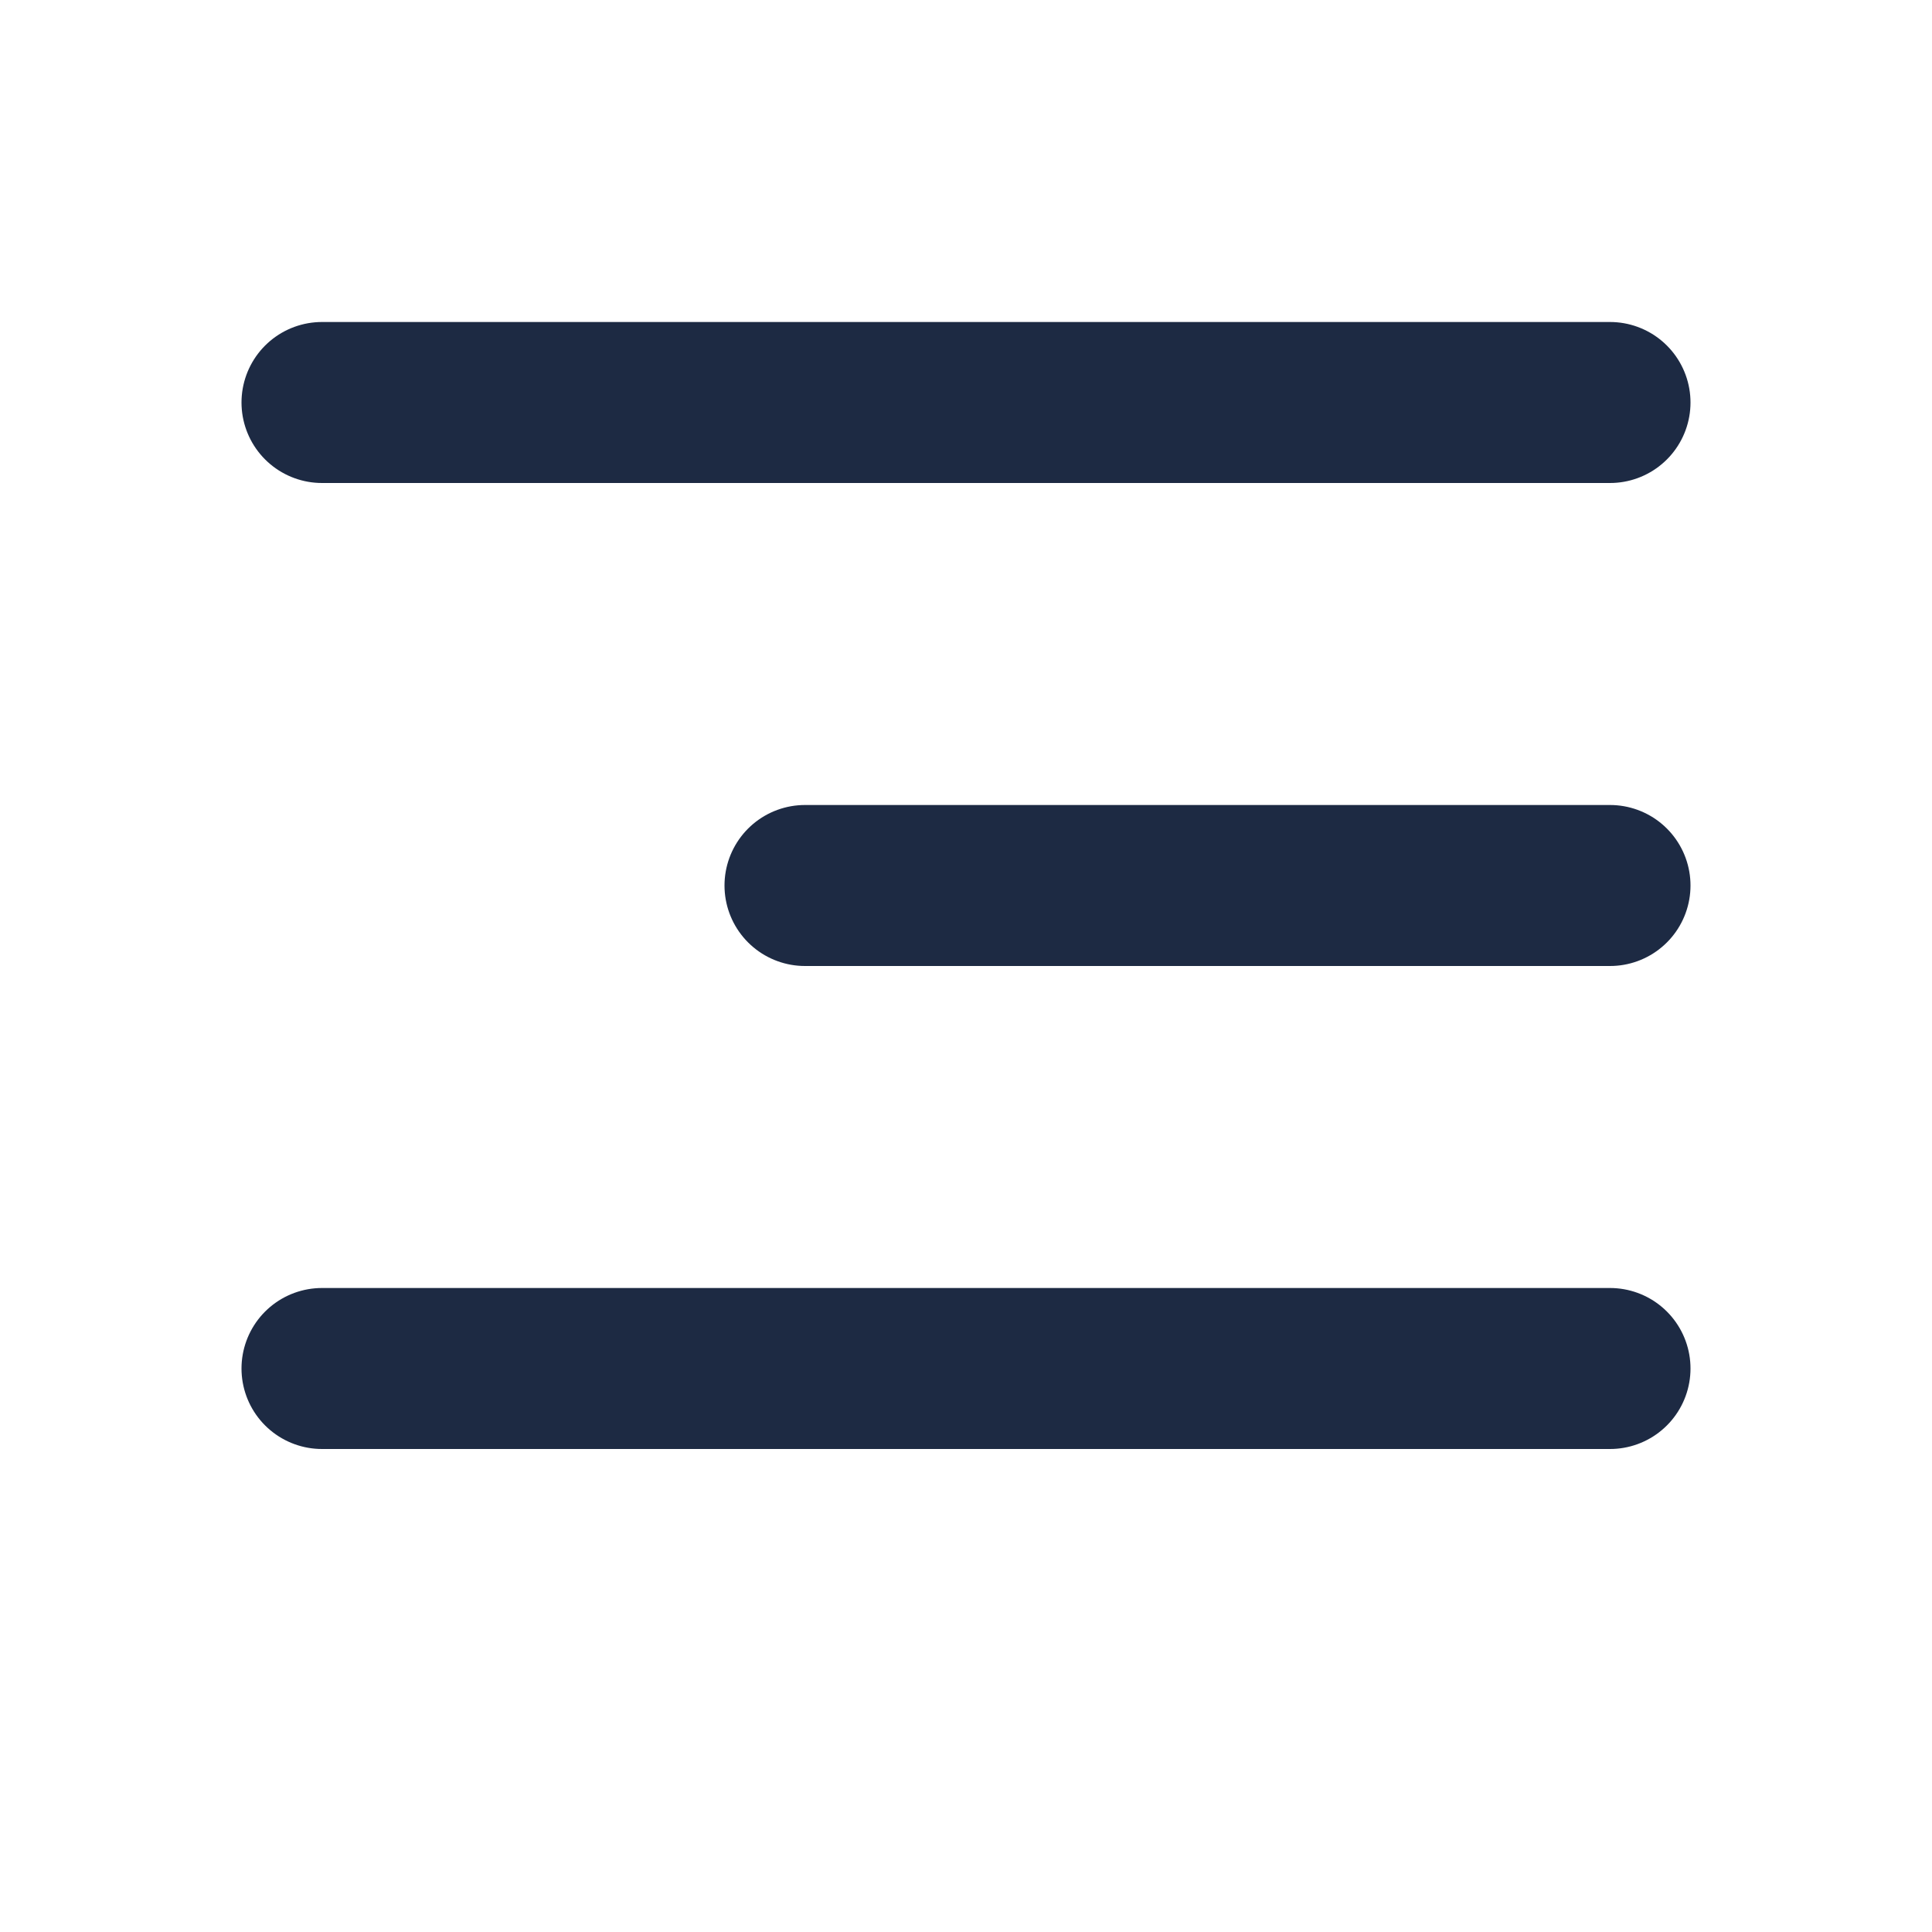
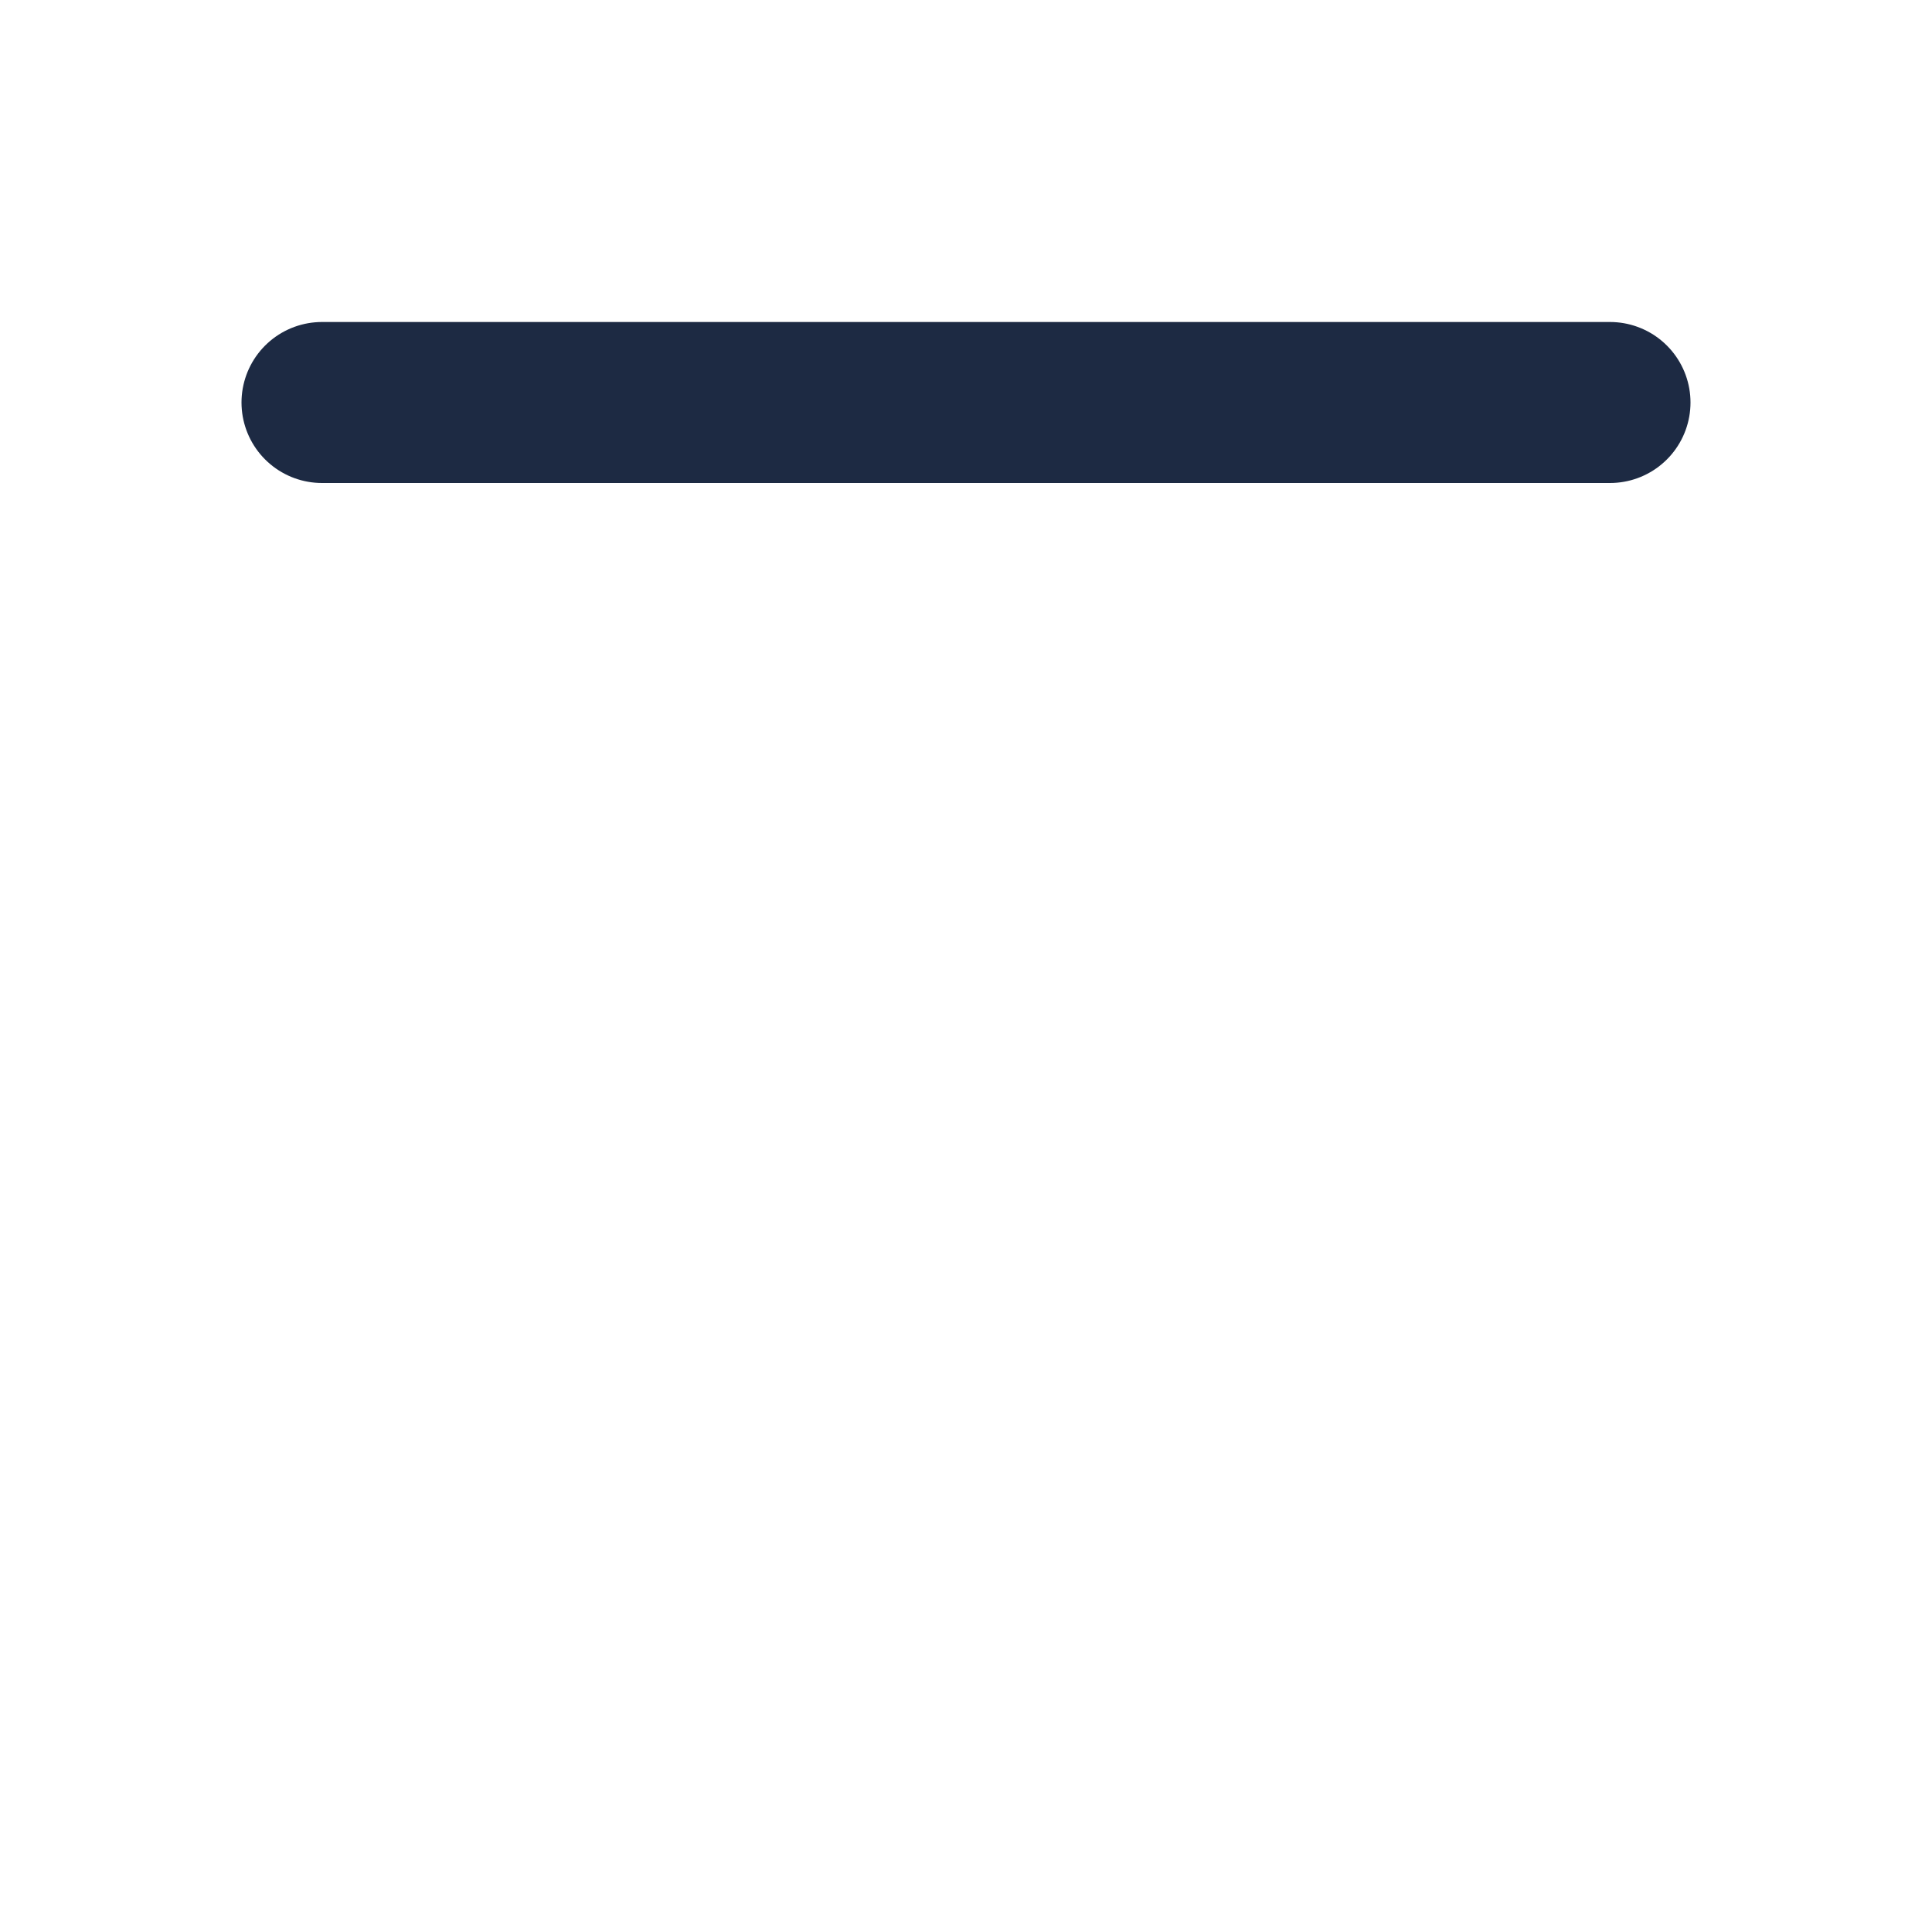
<svg xmlns="http://www.w3.org/2000/svg" width="24" height="24" viewBox="0 0 24 24" fill="none">
-   <path d="M20 11H10" stroke="#1D2A43" stroke-width="2" stroke-linecap="round" stroke-linejoin="round" />
  <path d="M20 5H4" stroke="#1D2A43" stroke-width="2" stroke-linecap="round" stroke-linejoin="round" />
-   <path d="M20 17H4" stroke="#1D2A43" stroke-width="2" stroke-linecap="round" stroke-linejoin="round" />
</svg>